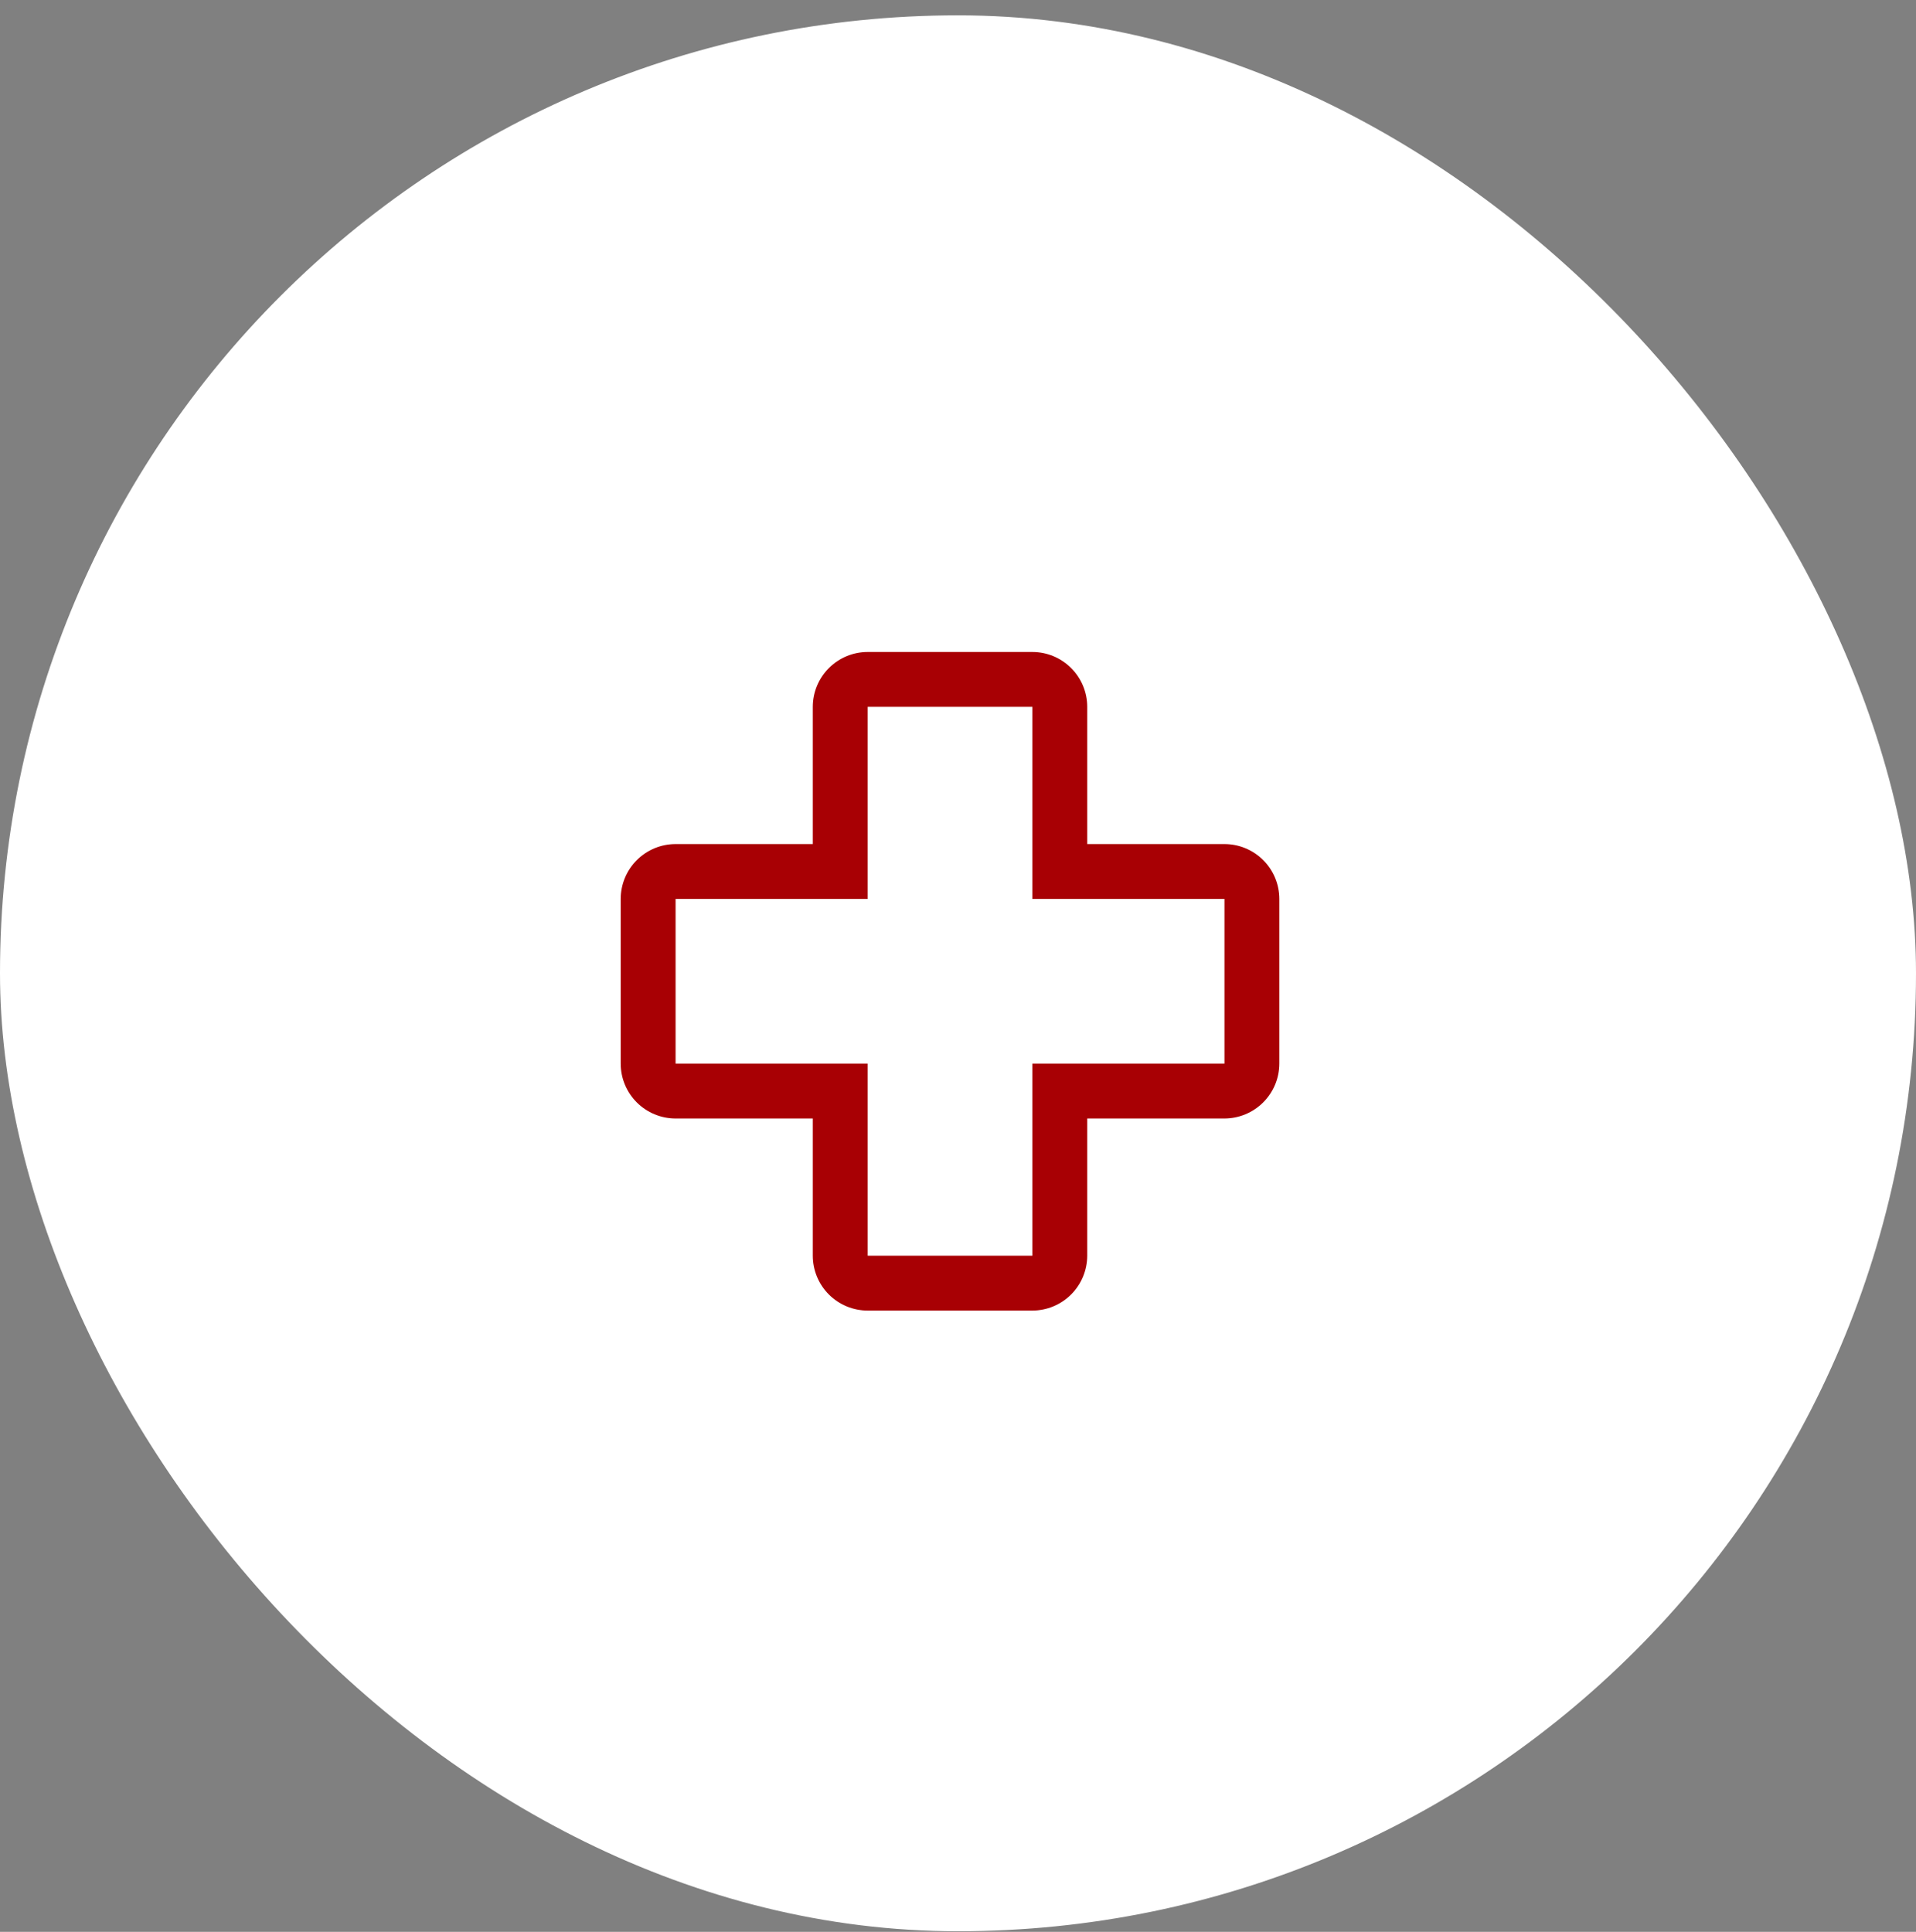
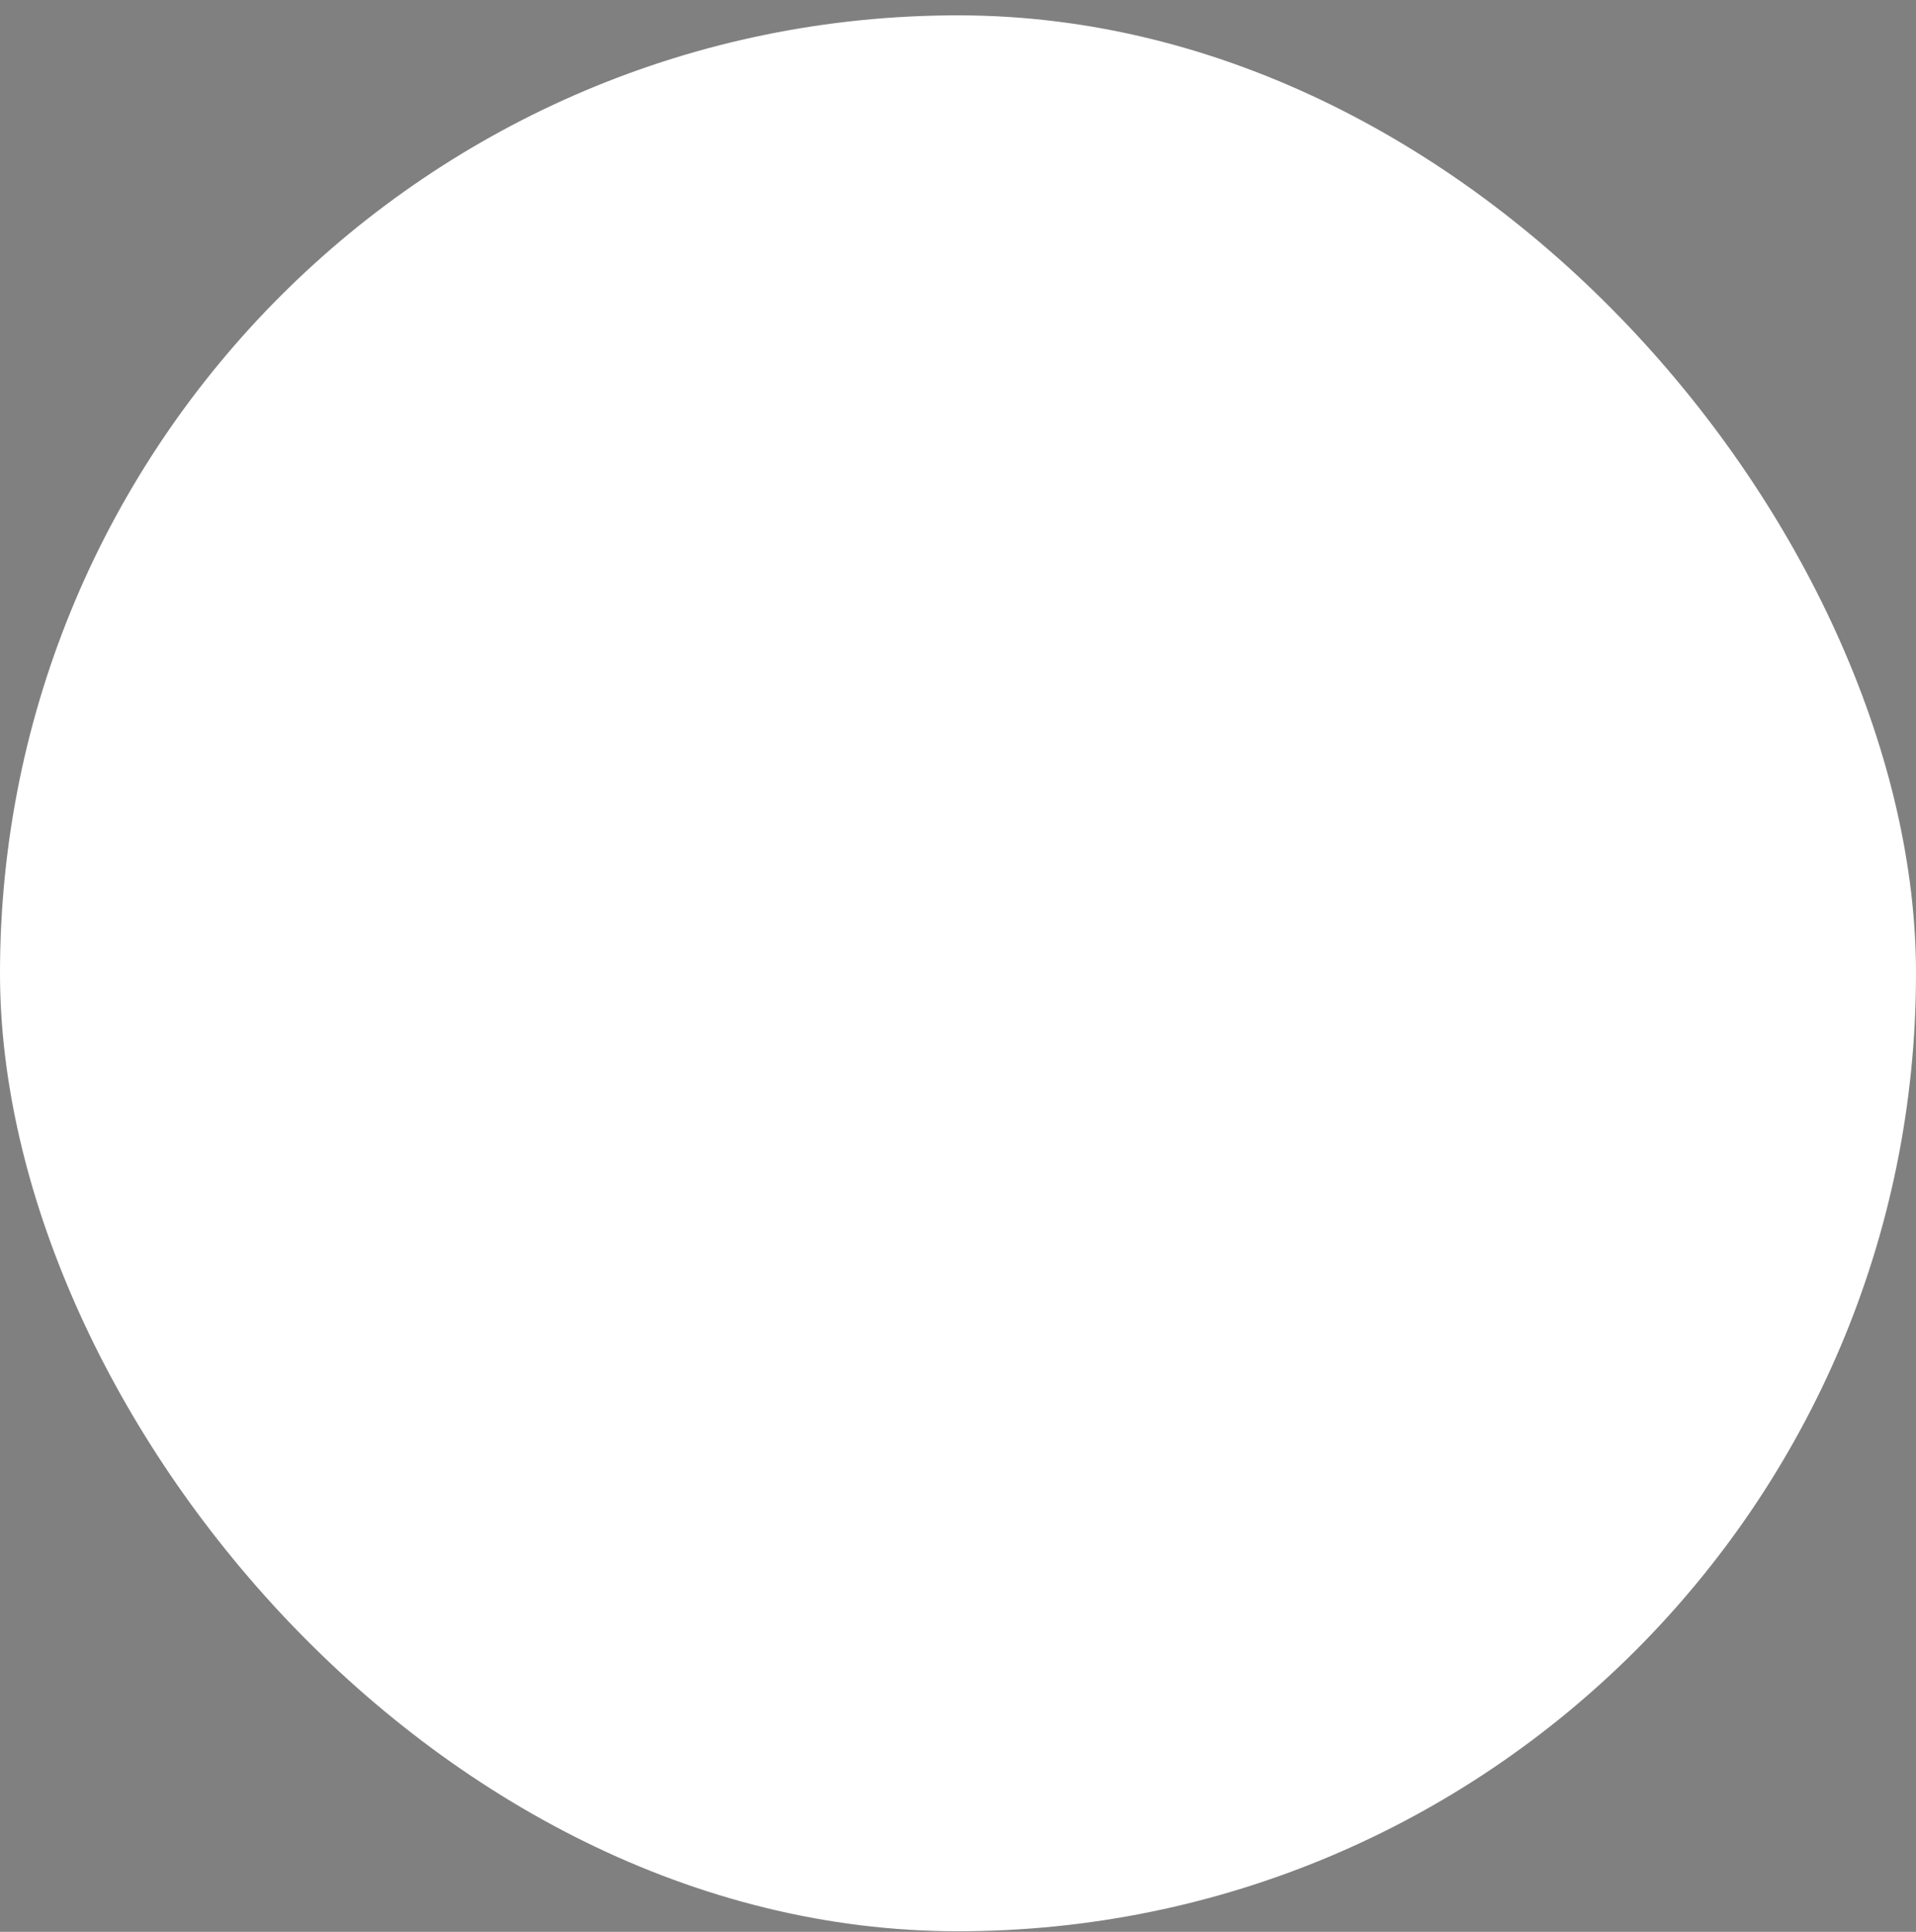
<svg xmlns="http://www.w3.org/2000/svg" width="120" height="121" viewBox="0 0 120 121" fill="none">
  <rect x="0" y="0" width="120" height="121" fill="#808080" stroke="none" />
  <rect y="0.961" width="120" height="120" rx="60" fill="white" />
-   <path d="M64.656 82.086H54.344C53.432 82.086 52.558 81.724 51.913 81.079C51.268 80.434 50.906 79.56 50.906 78.648V70.055H42.312C41.401 70.055 40.526 69.692 39.882 69.048C39.237 68.403 38.875 67.529 38.875 66.617V56.305C38.875 55.393 39.237 54.519 39.882 53.874C40.526 53.229 41.401 52.867 42.312 52.867H50.906V44.273C50.906 43.362 51.268 42.487 51.913 41.843C52.558 41.198 53.432 40.836 54.344 40.836H64.656C65.568 40.836 66.442 41.198 67.087 41.843C67.732 42.487 68.094 43.362 68.094 44.273V52.867H76.688C77.599 52.867 78.474 53.229 79.118 53.874C79.763 54.519 80.125 55.393 80.125 56.305V66.617C80.124 67.528 79.761 68.402 79.117 69.046C78.472 69.691 77.599 70.053 76.688 70.055H68.094V78.648C68.092 79.56 67.73 80.433 67.085 81.078C66.441 81.722 65.567 82.085 64.656 82.086ZM42.312 56.305V66.617H54.344V78.648H64.656V66.617H76.688V56.305H64.656V44.273H54.344V56.305H42.312Z" fill="#A80004" />
</svg>